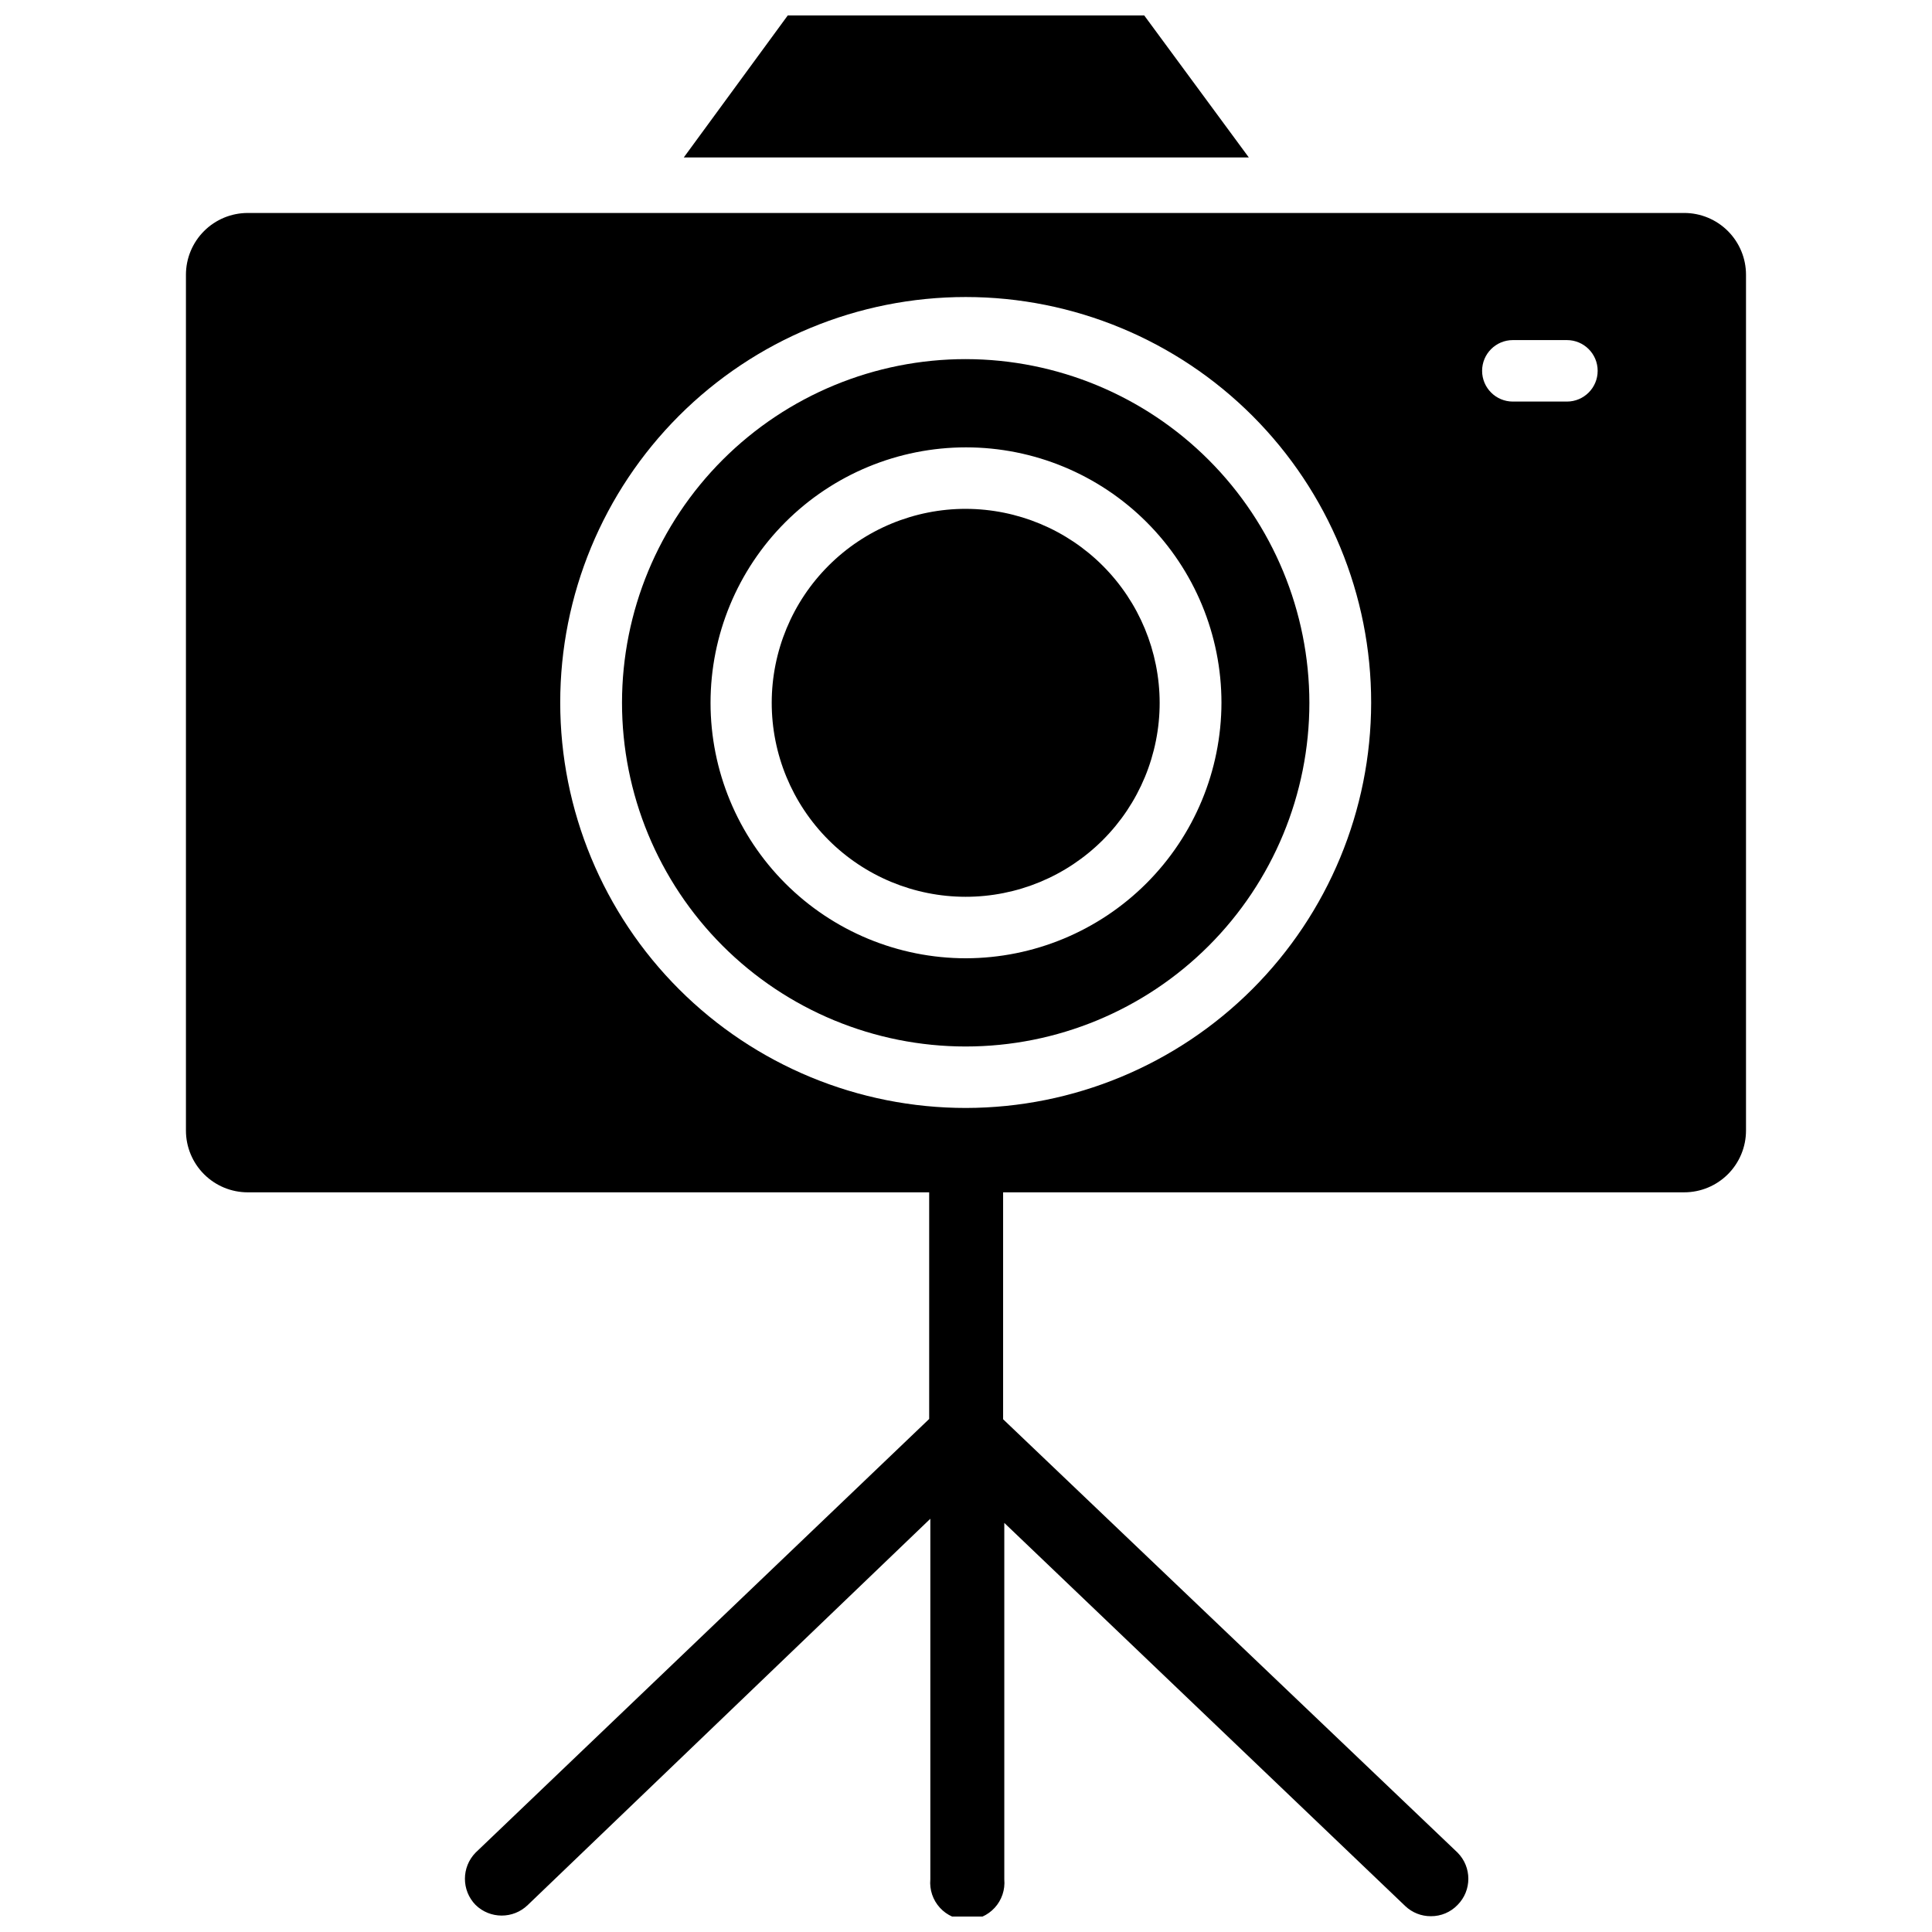
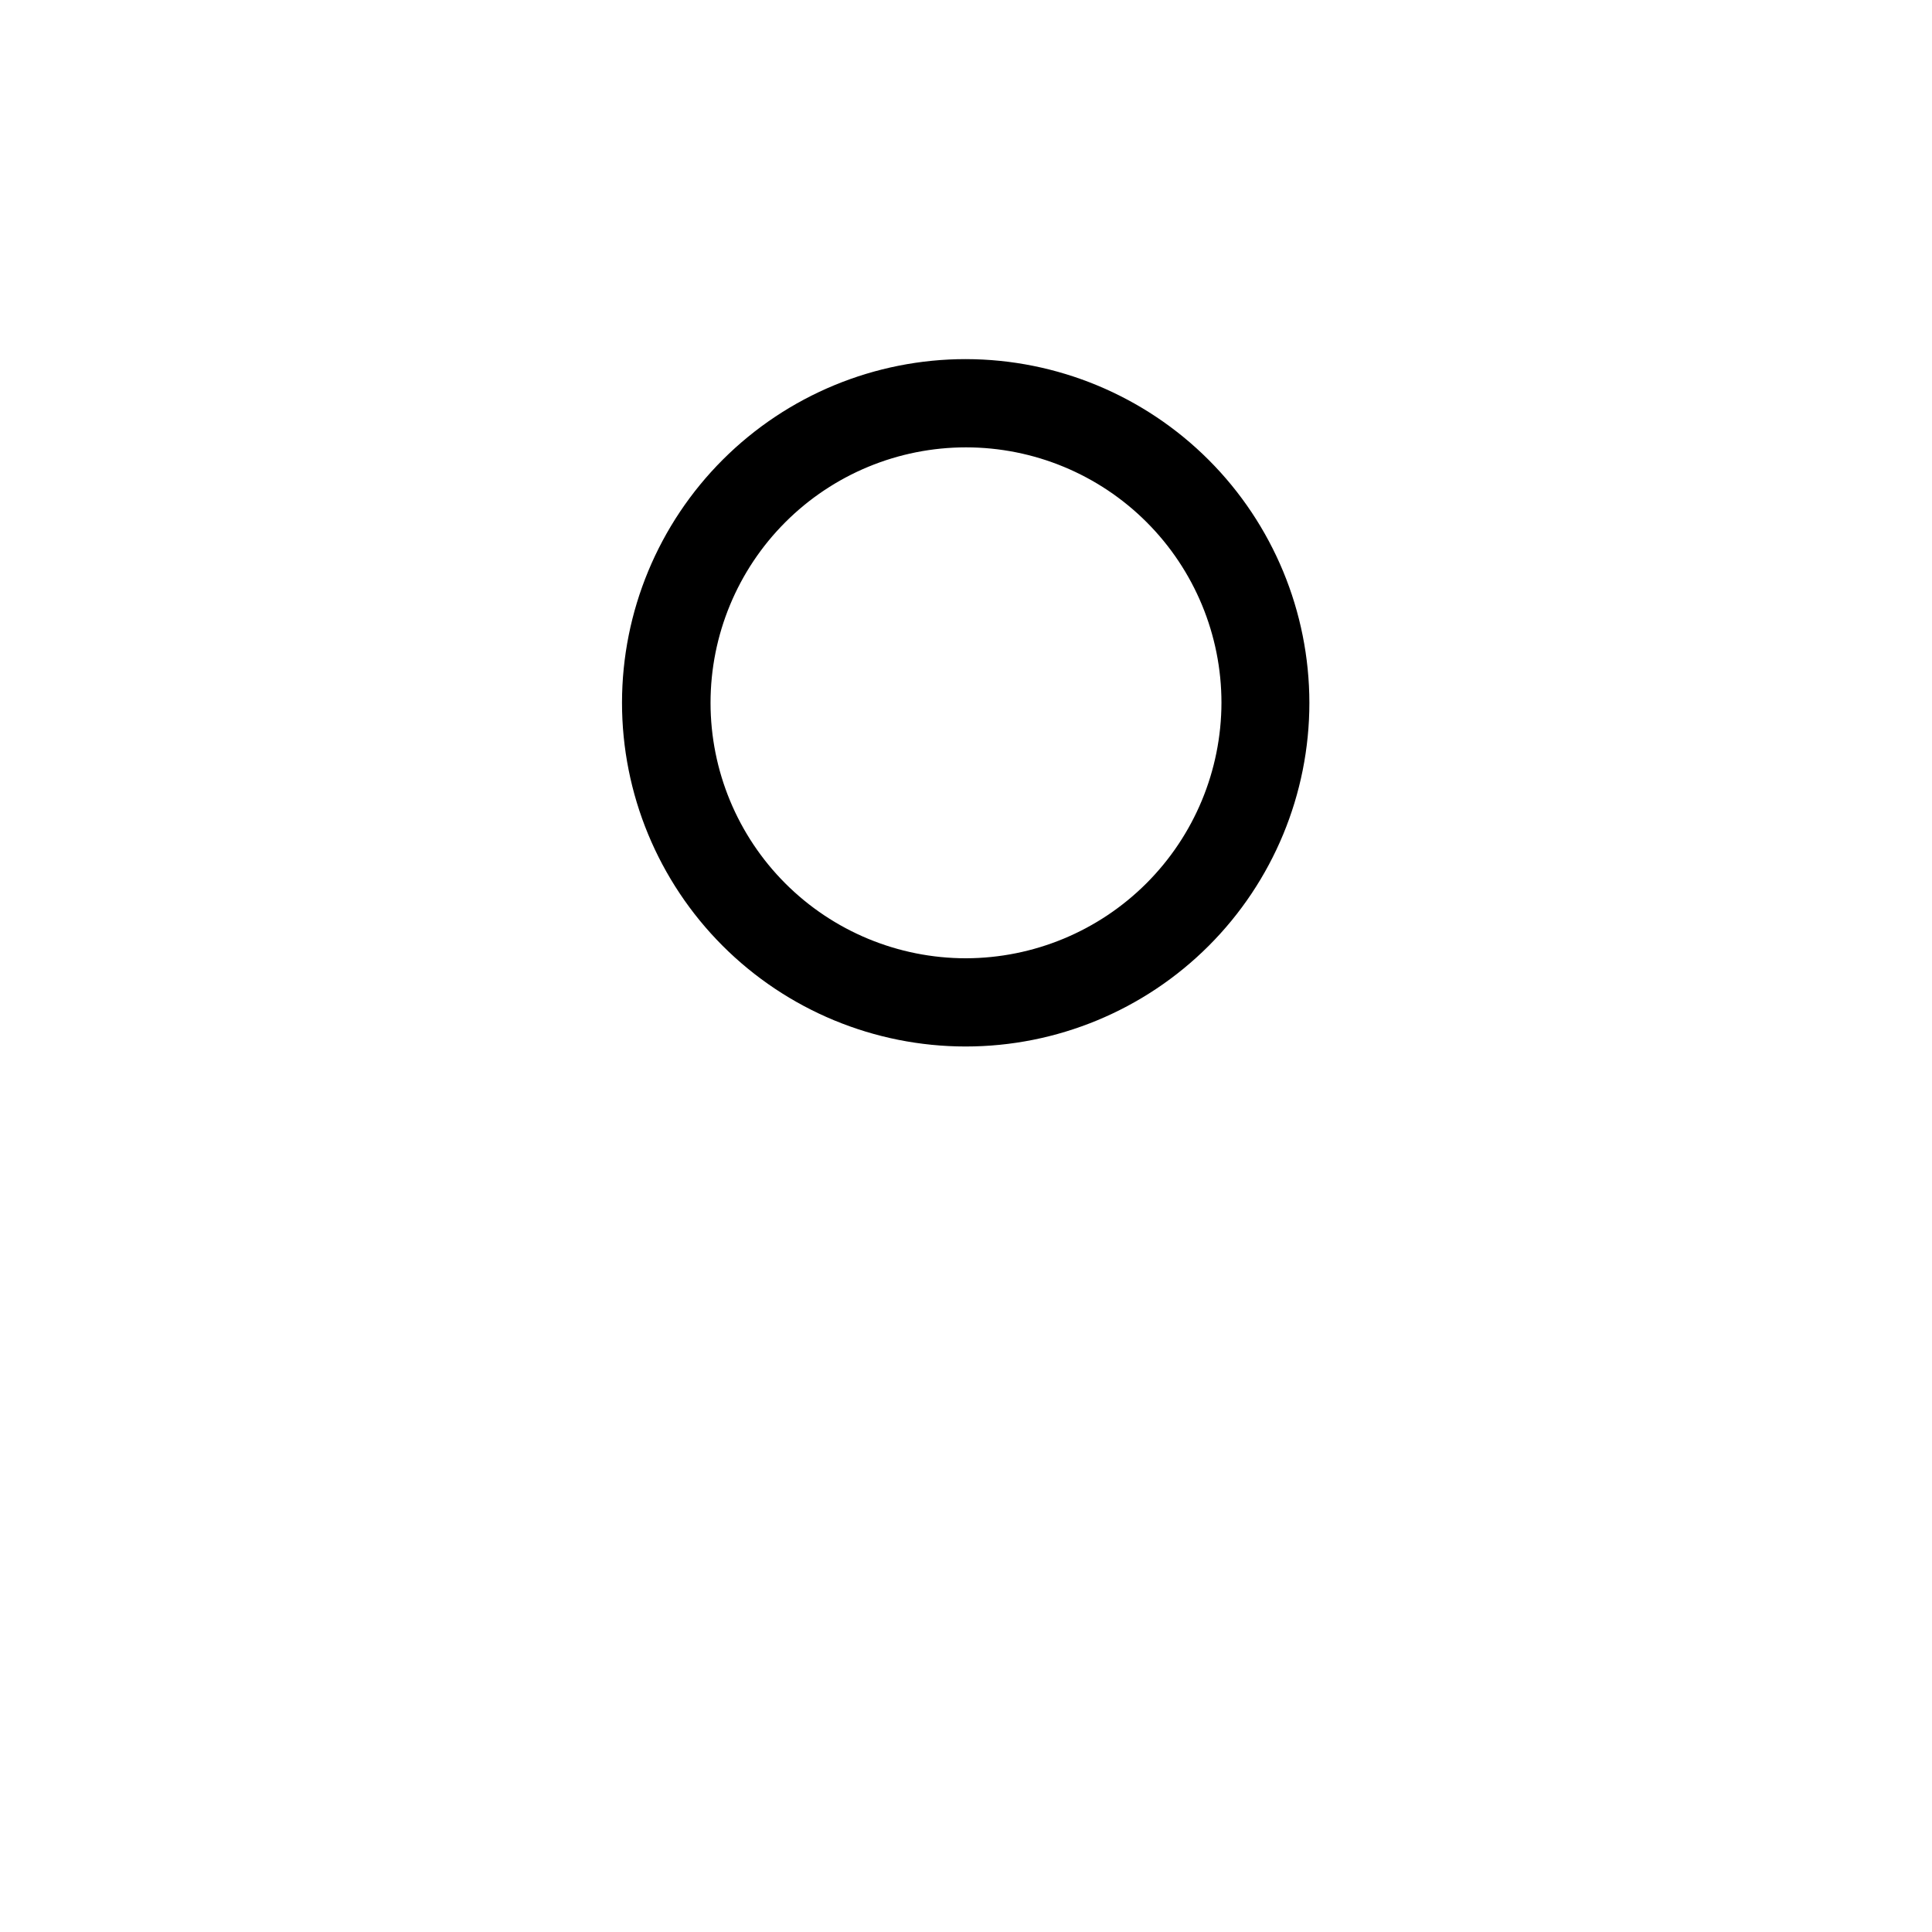
<svg xmlns="http://www.w3.org/2000/svg" width="800px" height="800px" version="1.1" viewBox="144 144 512 512">
  <defs>
    <clipPath id="b">
      <path d="m193 200h414v451.9h-414z" />
    </clipPath>
    <clipPath id="a">
-       <path d="m325 148.09h150v37.906h-150z" />
-     </clipPath>
+       </clipPath>
  </defs>
  <g clip-path="url(#b)">
-     <path d="m590.34 200.44h-380.69c-4.344 0-8.508 1.727-11.578 4.797-3.07 3.07-4.797 7.234-4.797 11.578v226.79c0 4.344 1.727 8.508 4.797 11.578 3.07 3.07 7.234 4.797 11.578 4.797h180.59v60.062l-120.21 114.93c-3.762 3.856-3.762 10.004 0 13.855 3.852 3.762 10 3.762 13.855 0l106.66-102.34v95.566c-0.246 2.754 0.676 5.481 2.539 7.519 1.863 2.039 4.5 3.199 7.262 3.199 2.766 0 5.398-1.16 7.262-3.199 1.867-2.039 2.785-4.766 2.539-7.519v-94.465l106.27 101.55c1.828 1.73 4.254 2.691 6.769 2.676 2.672 0.023 5.238-1.059 7.086-2.992 3.801-3.836 3.801-10.02 0-13.855l-120.44-114.85v-60.141h180.5c4.344 0 8.508-1.727 11.578-4.797s4.797-7.234 4.797-11.578v-226.79c0-4.344-1.727-8.508-4.797-11.578-3.07-3.07-7.234-4.797-11.578-4.797zm-190.34 237.18c-28.508 0.023-55.855-11.285-76.023-31.434-20.168-20.148-31.504-47.484-31.512-75.992-0.004-28.508 11.316-55.848 31.473-76.008 20.16-20.156 47.5-31.477 76.008-31.473 28.508 0.008 55.844 11.344 75.992 31.512s31.457 47.516 31.434 76.023c-0.039 28.465-11.367 55.75-31.492 75.879-20.129 20.125-47.414 31.453-75.879 31.492zm159.25-187.2h-14.328c-4.5 0-8.148-3.648-8.148-8.148s3.648-8.145 8.148-8.145h14.328c4.5 0 8.148 3.644 8.148 8.145s-3.648 8.148-8.148 8.148z" />
-   </g>
+     </g>
  <g clip-path="url(#a)">
-     <path d="m447.23 148.09h-94.465l-27.551 37.629h149.73z" />
-   </g>
+     </g>
  <path d="m400 239.17c-24.16-0.02-47.34 9.559-64.438 26.633-17.094 17.07-26.707 40.234-26.723 64.395-0.012 24.16 9.574 47.336 26.648 64.43 17.078 17.09 40.246 26.695 64.406 26.703 24.16 0.008 47.332-9.586 64.418-26.668 17.086-17.082 26.688-40.25 26.688-64.41-0.023-24.137-9.613-47.281-26.672-64.355-17.059-17.07-40.195-26.684-64.328-26.727zm0 158.78v0.004c-17.957 0-35.176-7.133-47.871-19.828-12.695-12.699-19.828-29.918-19.828-47.871 0-17.957 7.133-35.176 19.828-47.871 12.695-12.695 29.914-19.828 47.871-19.828 17.953 0 35.172 7.133 47.871 19.828 12.695 12.695 19.828 29.914 19.828 47.871-0.043 17.941-7.188 35.137-19.875 47.824s-29.883 19.832-47.824 19.875z" />
-   <path d="m400 278.85c-13.641-0.02-26.727 5.379-36.383 15.012-9.656 9.629-15.086 22.703-15.102 36.34s5.391 26.723 15.027 36.375c9.637 9.648 22.711 15.074 36.352 15.082 13.637 0.008 26.719-5.406 36.363-15.047 9.648-9.641 15.066-22.719 15.066-36.355-0.02-13.613-5.434-26.664-15.051-36.301-9.617-9.633-22.66-15.062-36.273-15.105z" />
</svg>